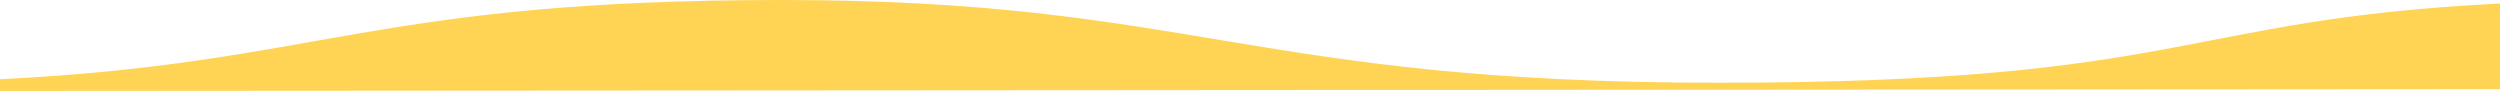
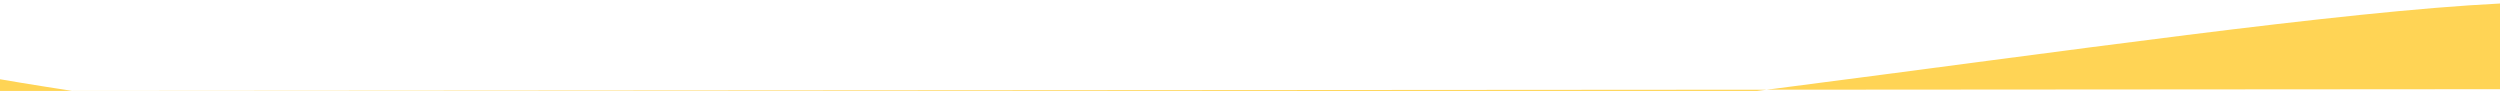
<svg xmlns="http://www.w3.org/2000/svg" id="Layer_1" version="1.1" viewBox="0 0 1281 46.6">
  <defs>
    <style>
      .st0 {
        fill: #ffd455;
      }
    </style>
  </defs>
-   <path class="st0" d="M1281,1.8v43.9L0,46.6v-6C164.2,32.5,190.5,0,400.6,0s240.1,42.4,480.2,42.4S1117.1,10,1281,1.8Z" />
+   <path class="st0" d="M1281,1.8v43.9L0,46.6v-6s240.1,42.4,480.2,42.4S1117.1,10,1281,1.8Z" />
</svg>